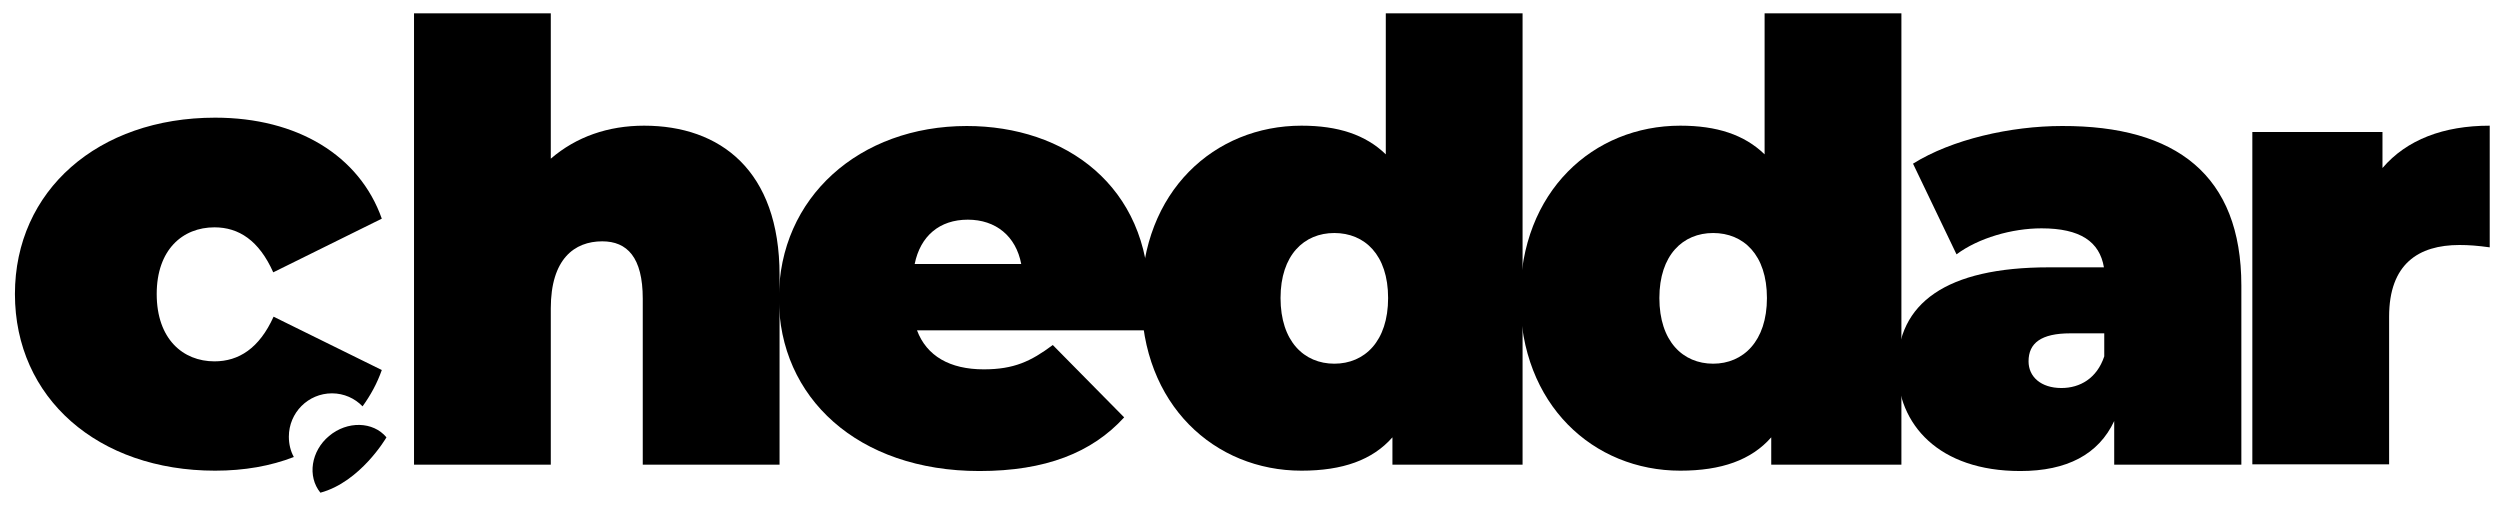
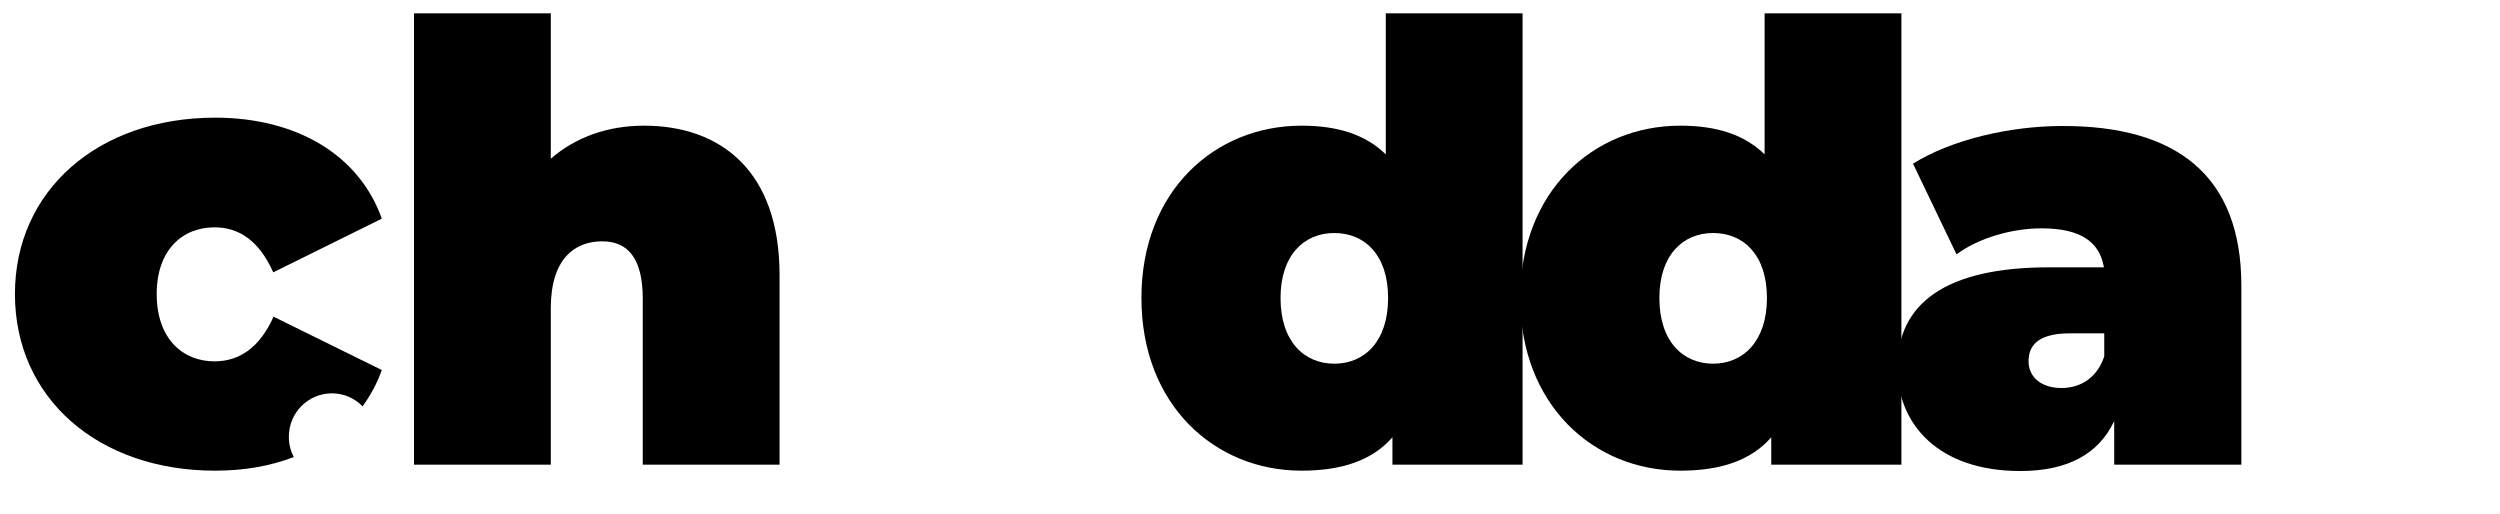
<svg xmlns="http://www.w3.org/2000/svg" fill="none" height="100%" overflow="visible" preserveAspectRatio="none" style="display: block;" viewBox="0 0 107 22" width="100%">
  <g clip-path="url(#clip0_0_594)" id="cheddar-logo 1">
    <g id="Group">
      <path d="M33.365 11.77V19.889H27.51V12.783C27.51 11.014 26.842 10.329 25.777 10.329C24.583 10.329 23.574 11.086 23.574 13.197V19.889H17.72V0.571H23.574V6.791C24.668 5.85 26.032 5.379 27.567 5.379C30.821 5.379 33.365 7.291 33.365 11.77Z" fill="#2C2D2F" fill-opacity="0.55" id="Vector" style="fill:#2C2D2F;fill:color(display-p3 0.172 0.176 0.184);fill-opacity:0.55;" />
-       <path d="M49.109 14.139H39.248C39.66 15.237 40.654 15.808 42.104 15.808C43.397 15.808 44.121 15.466 45.059 14.767L48.114 17.863C46.736 19.375 44.747 20.16 41.919 20.16C36.704 20.16 33.336 17.006 33.336 12.769C33.336 8.446 36.789 5.393 41.379 5.393C45.585 5.393 49.18 7.947 49.18 12.769C49.194 13.169 49.138 13.711 49.109 14.139ZM39.148 11.3H43.709C43.482 10.101 42.615 9.402 41.422 9.402C40.214 9.402 39.39 10.101 39.148 11.3Z" fill="#2C2D2F" fill-opacity="0.55" id="Vector_2" style="fill:#2C2D2F;fill:color(display-p3 0.172 0.176 0.184);fill-opacity:0.55;" />
      <path d="M65.166 0.571V19.889H59.596V18.718C58.743 19.689 57.465 20.145 55.703 20.145C51.994 20.145 48.853 17.335 48.853 12.755C48.853 8.175 51.994 5.379 55.703 5.379C57.266 5.379 58.445 5.764 59.312 6.606V0.571H65.166ZM59.411 12.755C59.411 10.9 58.402 9.973 57.109 9.973C55.816 9.973 54.807 10.914 54.807 12.755C54.807 14.61 55.816 15.566 57.109 15.566C58.402 15.566 59.411 14.61 59.411 12.755Z" fill="#2C2D2F" fill-opacity="0.55" id="Vector_3" style="fill:#2C2D2F;fill:color(display-p3 0.172 0.176 0.184);fill-opacity:0.55;" />
      <path d="M81.38 0.571V19.889H75.809V18.718C74.957 19.689 73.678 20.145 71.916 20.145C68.207 20.145 65.067 17.335 65.067 12.755C65.067 8.175 68.207 5.379 71.916 5.379C73.479 5.379 74.658 5.764 75.525 6.606V0.571H81.38ZM75.625 12.755C75.625 10.9 74.616 9.973 73.323 9.973C72.03 9.973 71.021 10.914 71.021 12.755C71.021 14.61 72.03 15.566 73.323 15.566C74.602 15.566 75.625 14.61 75.625 12.755Z" fill="#2C2D2F" fill-opacity="0.55" id="Vector_4" style="fill:#2C2D2F;fill:color(display-p3 0.172 0.176 0.184);fill-opacity:0.55;" />
      <path d="M95.93 12.227V19.889H90.488V18.02C89.82 19.446 88.47 20.16 86.467 20.16C82.985 20.16 81.209 18.176 81.209 15.737C81.209 12.983 83.284 11.442 87.689 11.442H90.048C89.863 10.344 89.039 9.773 87.376 9.773C86.112 9.773 84.676 10.187 83.739 10.886L81.877 7.005C83.54 5.964 86.055 5.393 88.257 5.393C93.131 5.379 95.93 7.49 95.93 12.227ZM90.062 15.252V14.267H88.612C87.362 14.267 86.822 14.681 86.822 15.466C86.822 16.122 87.348 16.607 88.229 16.607C89.025 16.607 89.749 16.193 90.062 15.252Z" fill="#2C2D2F" fill-opacity="0.55" id="Vector_5" style="fill:#2C2D2F;fill:color(display-p3 0.172 0.176 0.184);fill-opacity:0.55;" />
-       <path d="M106.56 5.379V10.586C106.034 10.515 105.678 10.486 105.266 10.486C103.504 10.486 102.254 11.3 102.254 13.554V19.874H96.4V5.65H101.97V7.191C103.007 5.978 104.584 5.379 106.56 5.379Z" fill="#2C2D2F" fill-opacity="0.55" id="Vector_6" style="fill:#2C2D2F;fill:color(display-p3 0.172 0.176 0.184);fill-opacity:0.55;" />
    </g>
    <path d="M9.18 15.466C7.83 15.466 6.707 14.51 6.707 12.584C6.707 10.686 7.815 9.73 9.18 9.73C10.217 9.73 11.084 10.287 11.695 11.656L16.341 9.359C15.389 6.663 12.732 5.036 9.208 5.036C4.192 5.036 0.639 8.161 0.639 12.584C0.639 17.035 4.192 20.145 9.208 20.145C10.458 20.145 11.581 19.945 12.576 19.56C12.434 19.303 12.363 19.004 12.363 18.69C12.363 17.663 13.187 16.835 14.21 16.835C14.721 16.835 15.19 17.049 15.517 17.392C15.858 16.921 16.142 16.407 16.341 15.837L11.709 13.554C11.098 14.909 10.217 15.466 9.18 15.466Z" fill="#2C2D2F" fill-opacity="0.55" id="Vector_7" style="fill:#2C2D2F;fill:color(display-p3 0.172 0.176 0.184);fill-opacity:0.55;" />
    <g id="Group_2">
      <g id="Group_3">
        <g id="Group_4">
-           <path d="M13.713 21.087C15.418 20.63 16.526 18.747 16.54 18.718C15.972 18.034 14.864 18.005 14.082 18.662C13.315 19.303 13.144 20.388 13.713 21.087Z" fill="#2C2D2F" fill-opacity="0.55" id="Vector_8" style="fill:#2C2D2F;fill:color(display-p3 0.172 0.176 0.184);fill-opacity:0.55;" />
-         </g>
+           </g>
      </g>
    </g>
  </g>
  <defs>
    <clipPath id="clip0_0_594">
      <rect fill="white" height="22" style="fill:white;fill-opacity:1;" width="107" />
    </clipPath>
  </defs>
</svg>